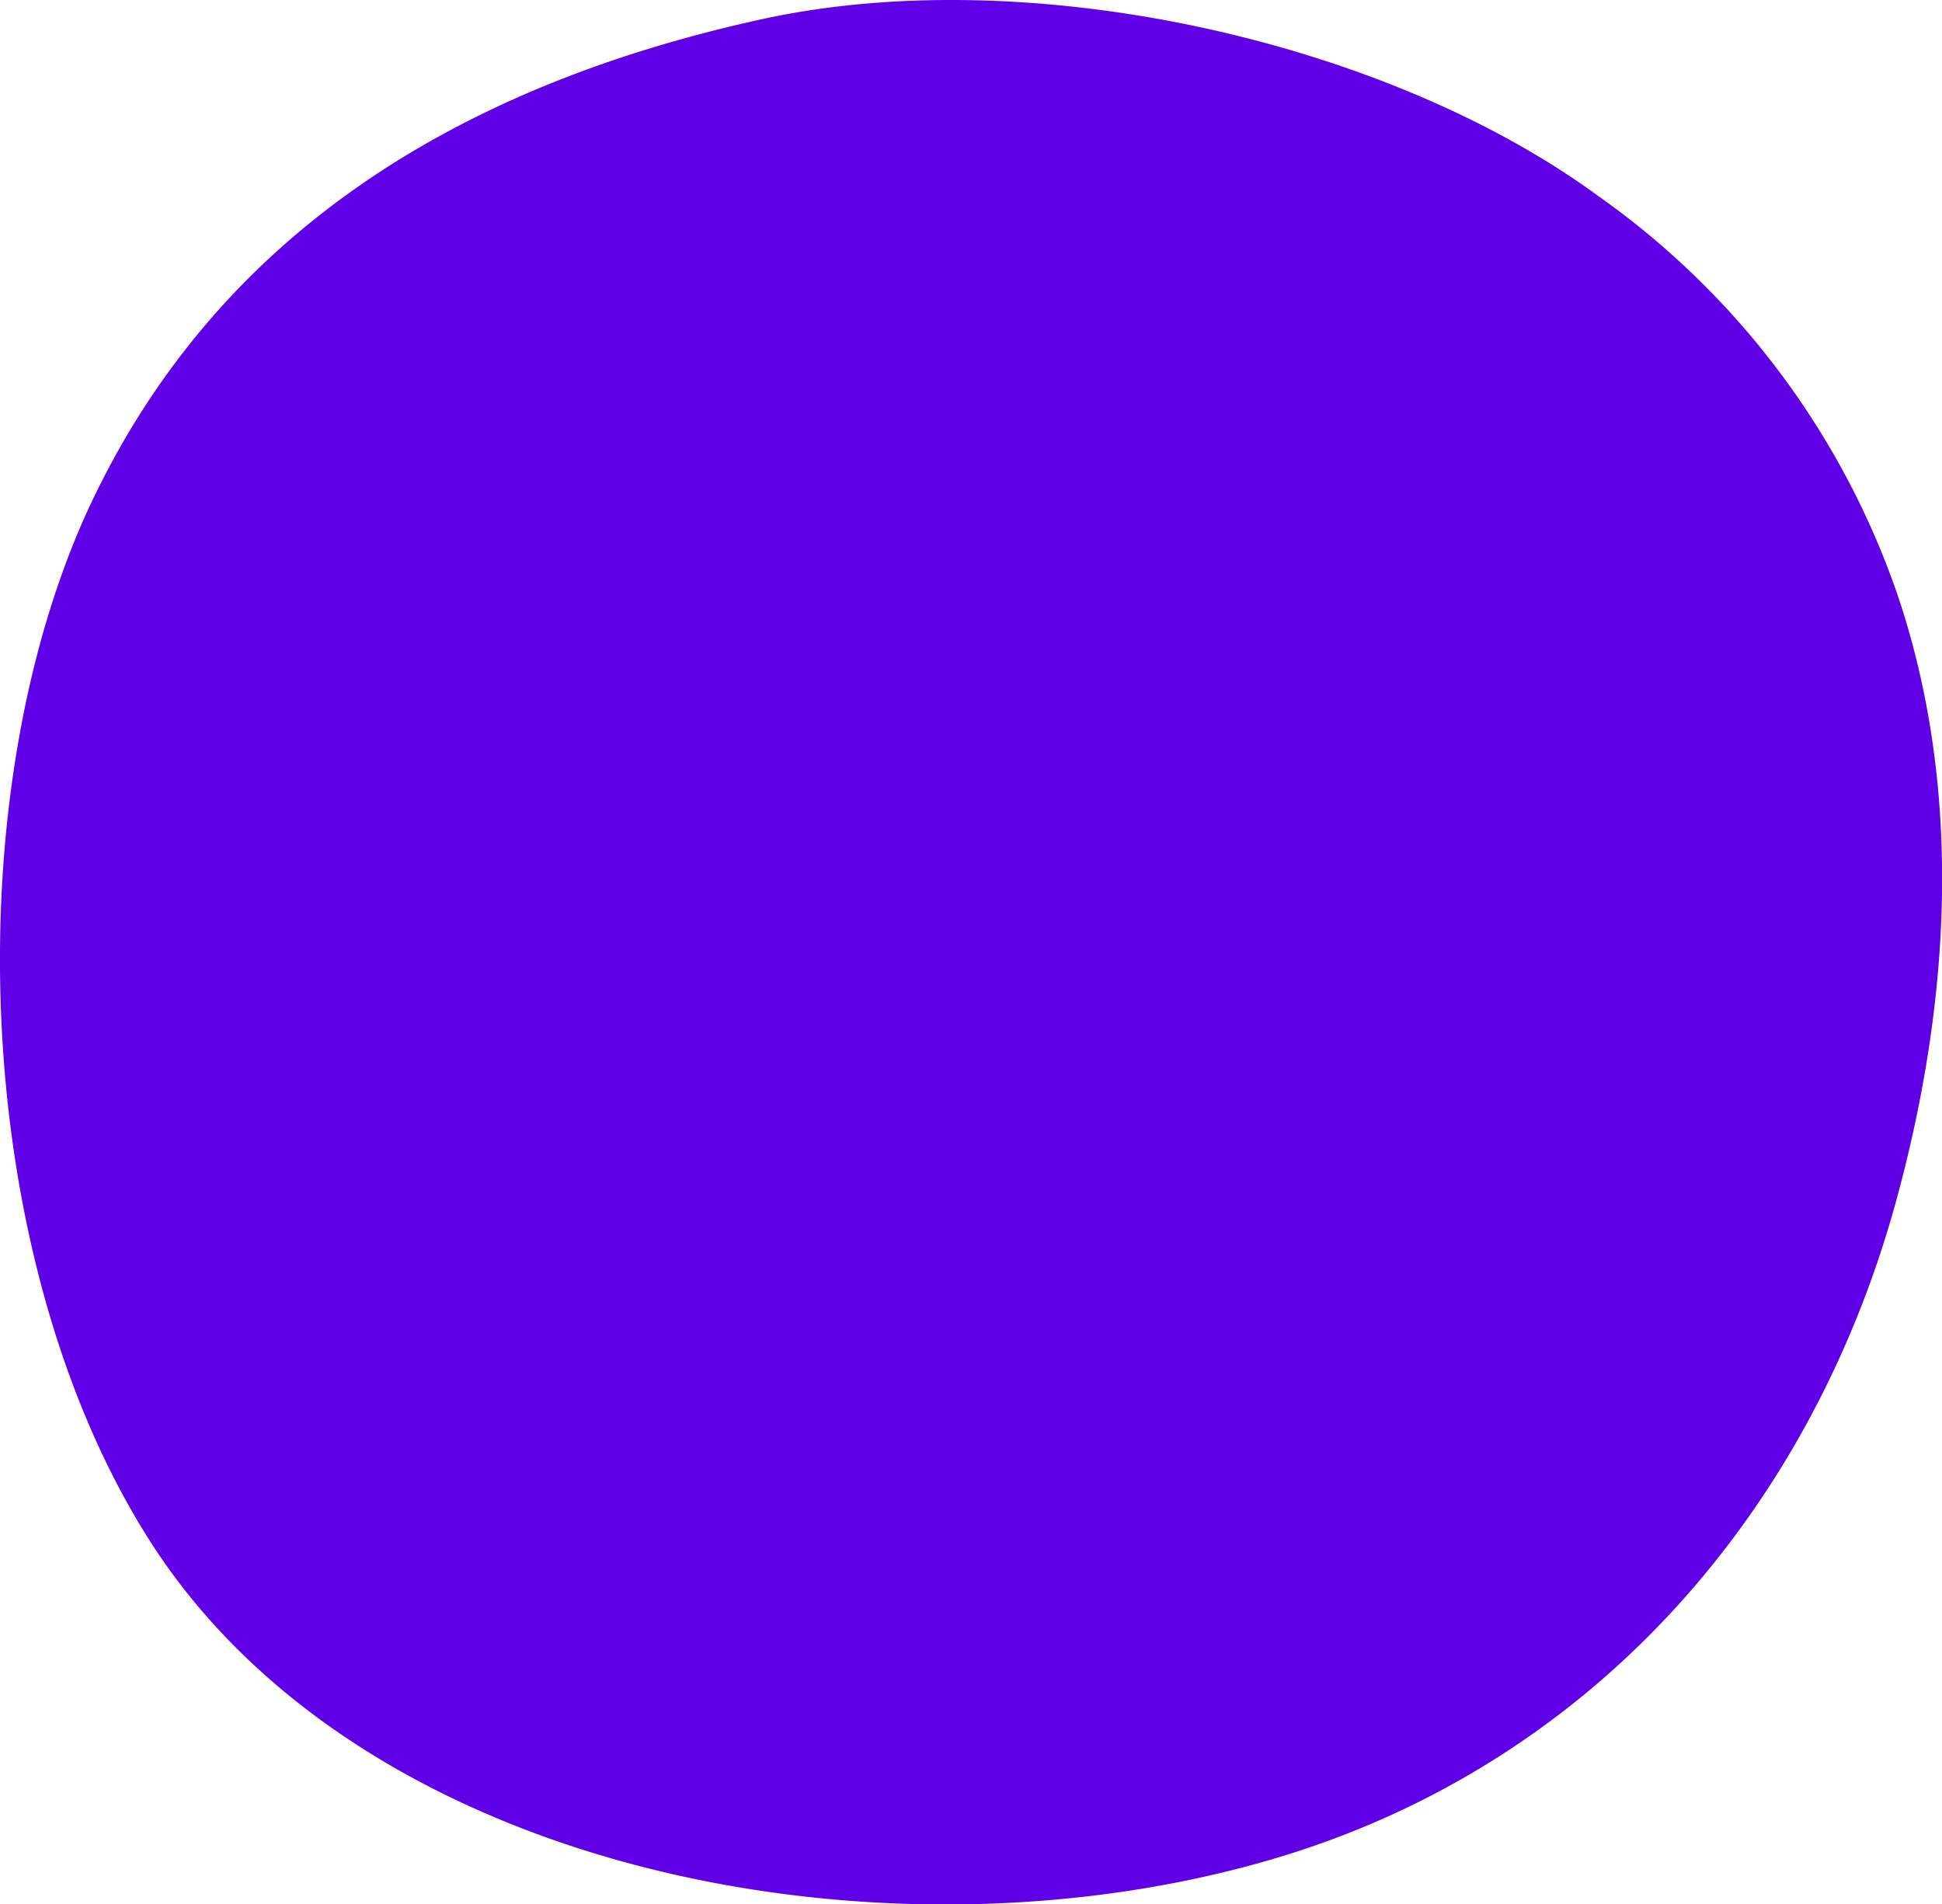
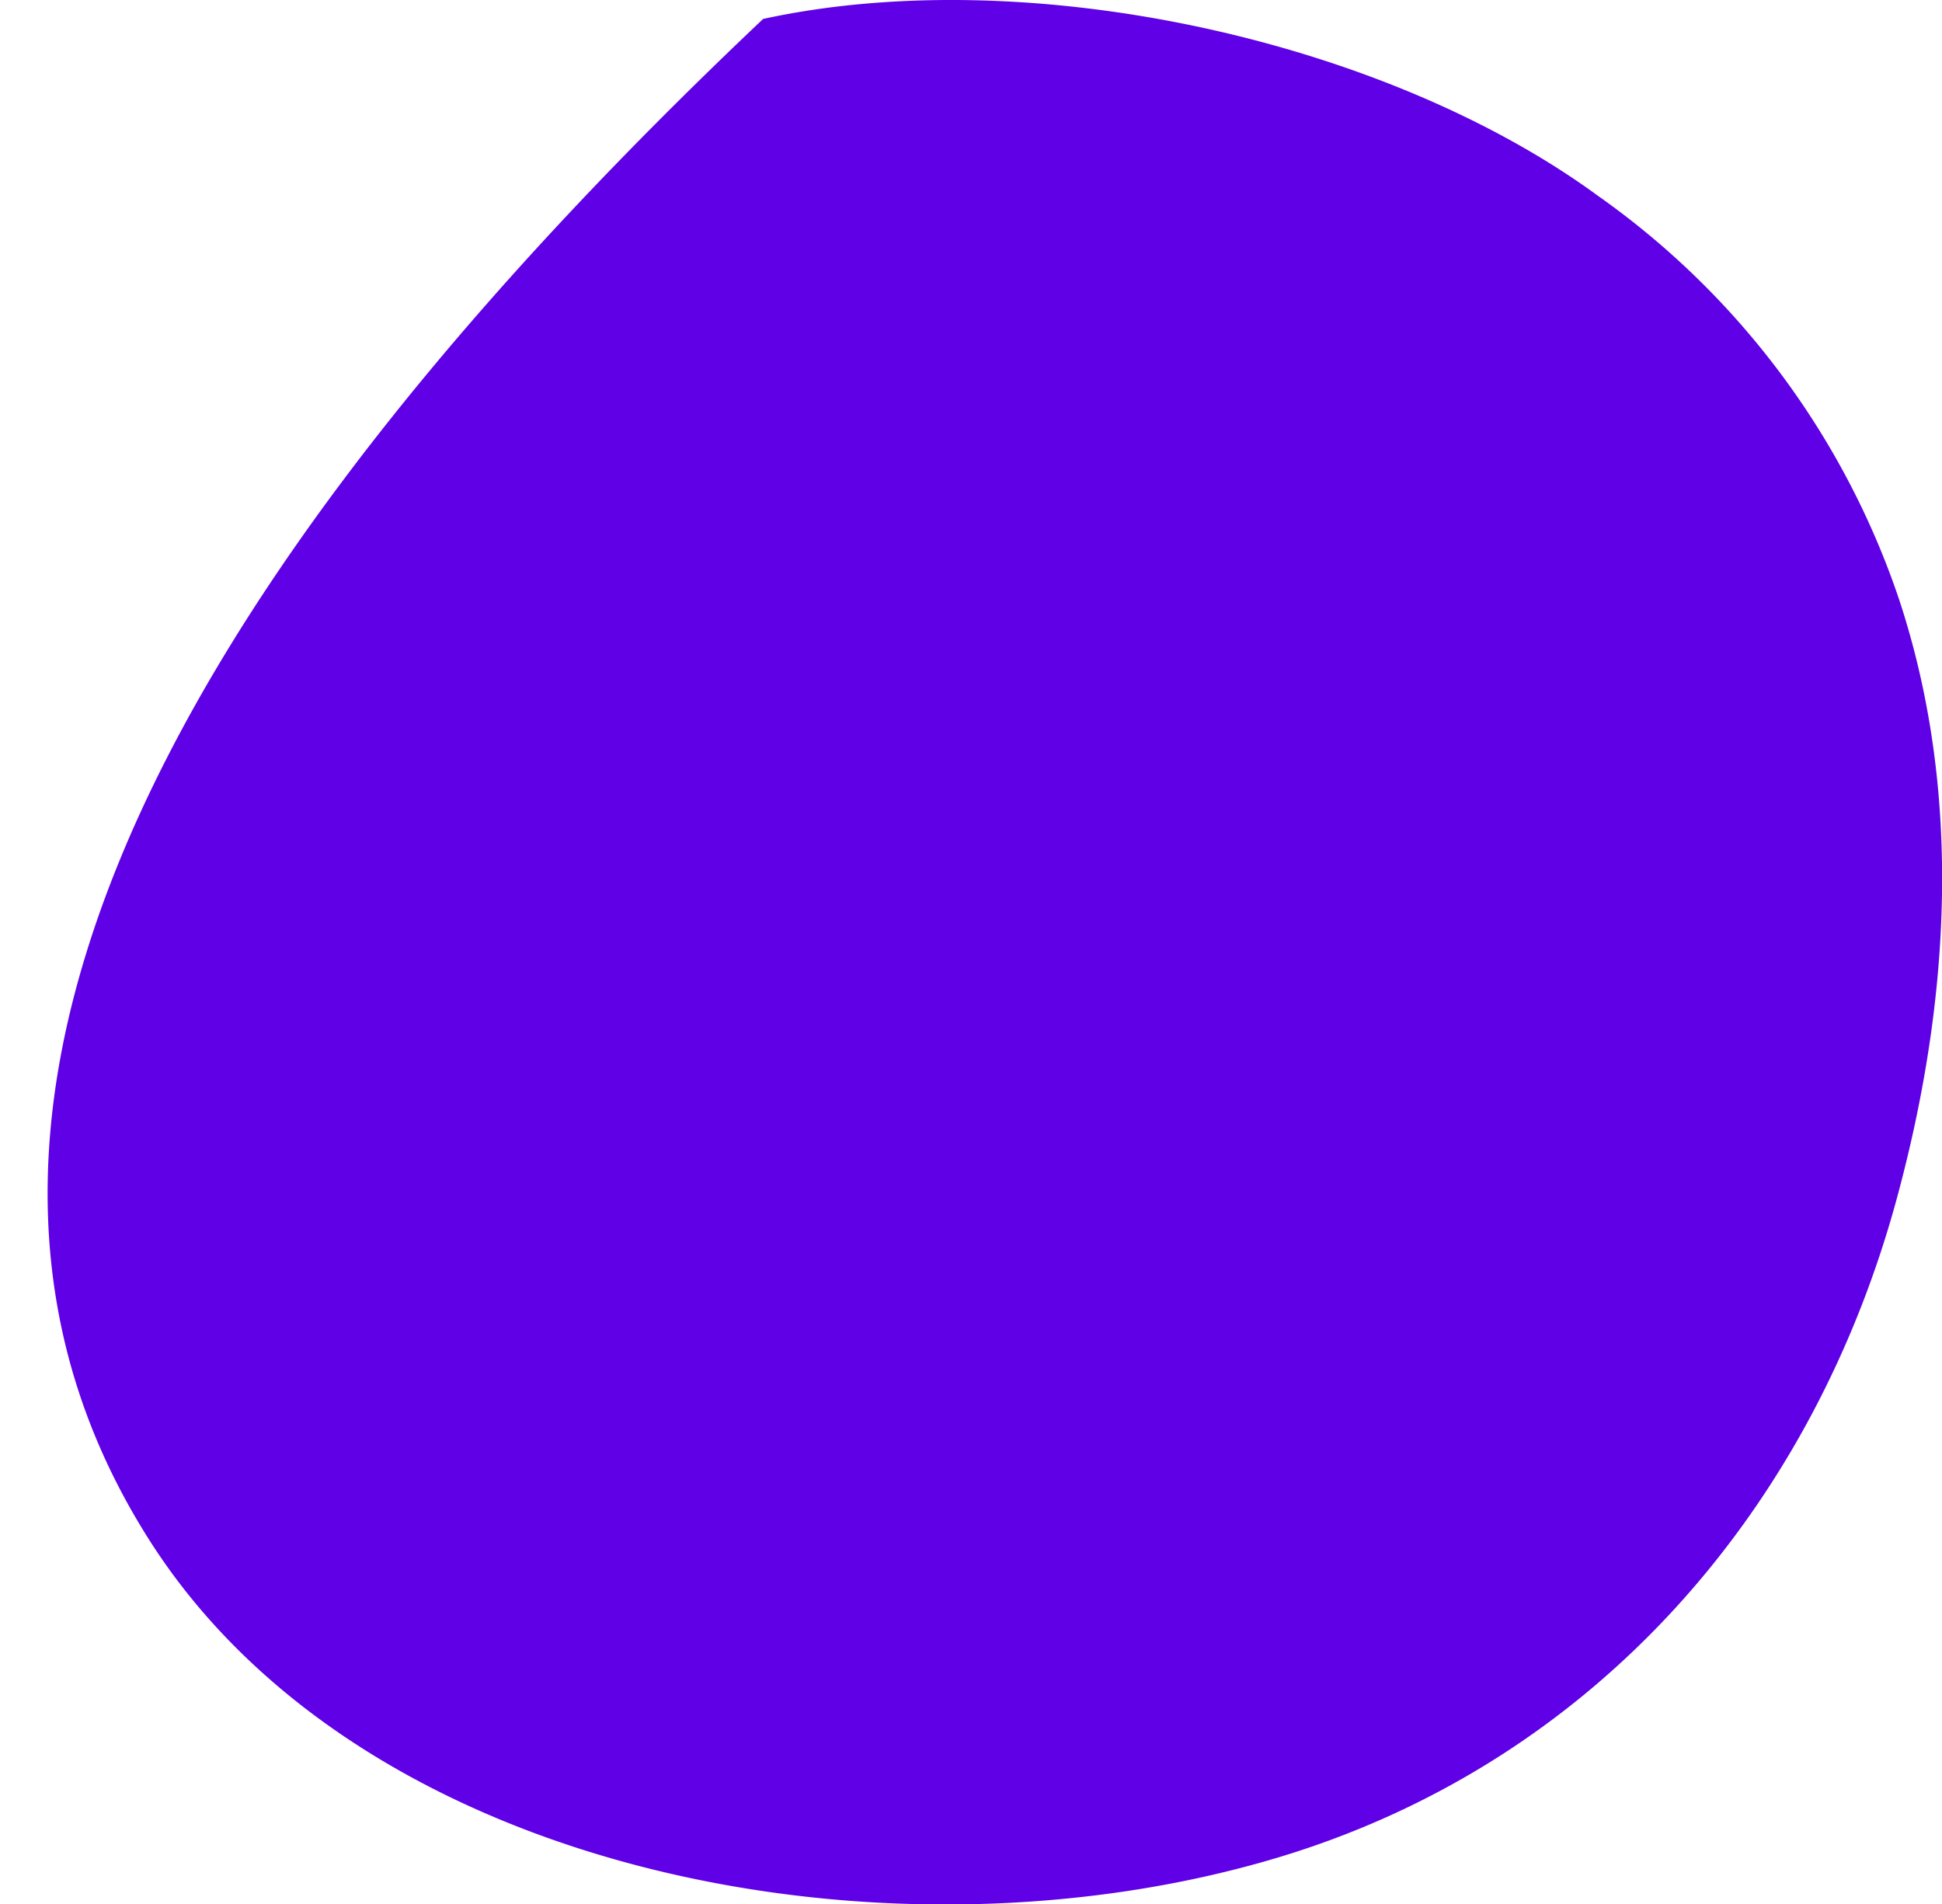
<svg xmlns="http://www.w3.org/2000/svg" viewBox="0 0 113.83 111.62">
  <defs>
    <style>.cls-1{fill:#5f00e7;}</style>
  </defs>
  <title>letnyhit</title>
  <g id="Layer_2" data-name="Layer 2">
    <g id="Layer_1-2" data-name="Layer 1">
-       <path class="cls-1" d="M111.32,35.15A47.49,47.49,0,0,0,93.64,11.46C81.14,2.32,60.28-2.27,44.73,1.11c-19.26,4.2-32.24,13.57-39.21,28C-2.6,45.9-1.95,73.35,8.71,90.2c12.46,19.69,43.37,25.52,66.18,18.68,18.59-5.58,31.47-20.46,36.39-39C114.54,57.66,114.82,45.75,111.32,35.15Z" />
+       <path class="cls-1" d="M111.32,35.15A47.49,47.49,0,0,0,93.64,11.46C81.14,2.32,60.28-2.27,44.73,1.11C-2.6,45.9-1.95,73.35,8.71,90.2c12.46,19.69,43.37,25.52,66.18,18.68,18.59-5.58,31.47-20.46,36.39-39C114.54,57.66,114.82,45.75,111.32,35.15Z" />
    </g>
  </g>
</svg>